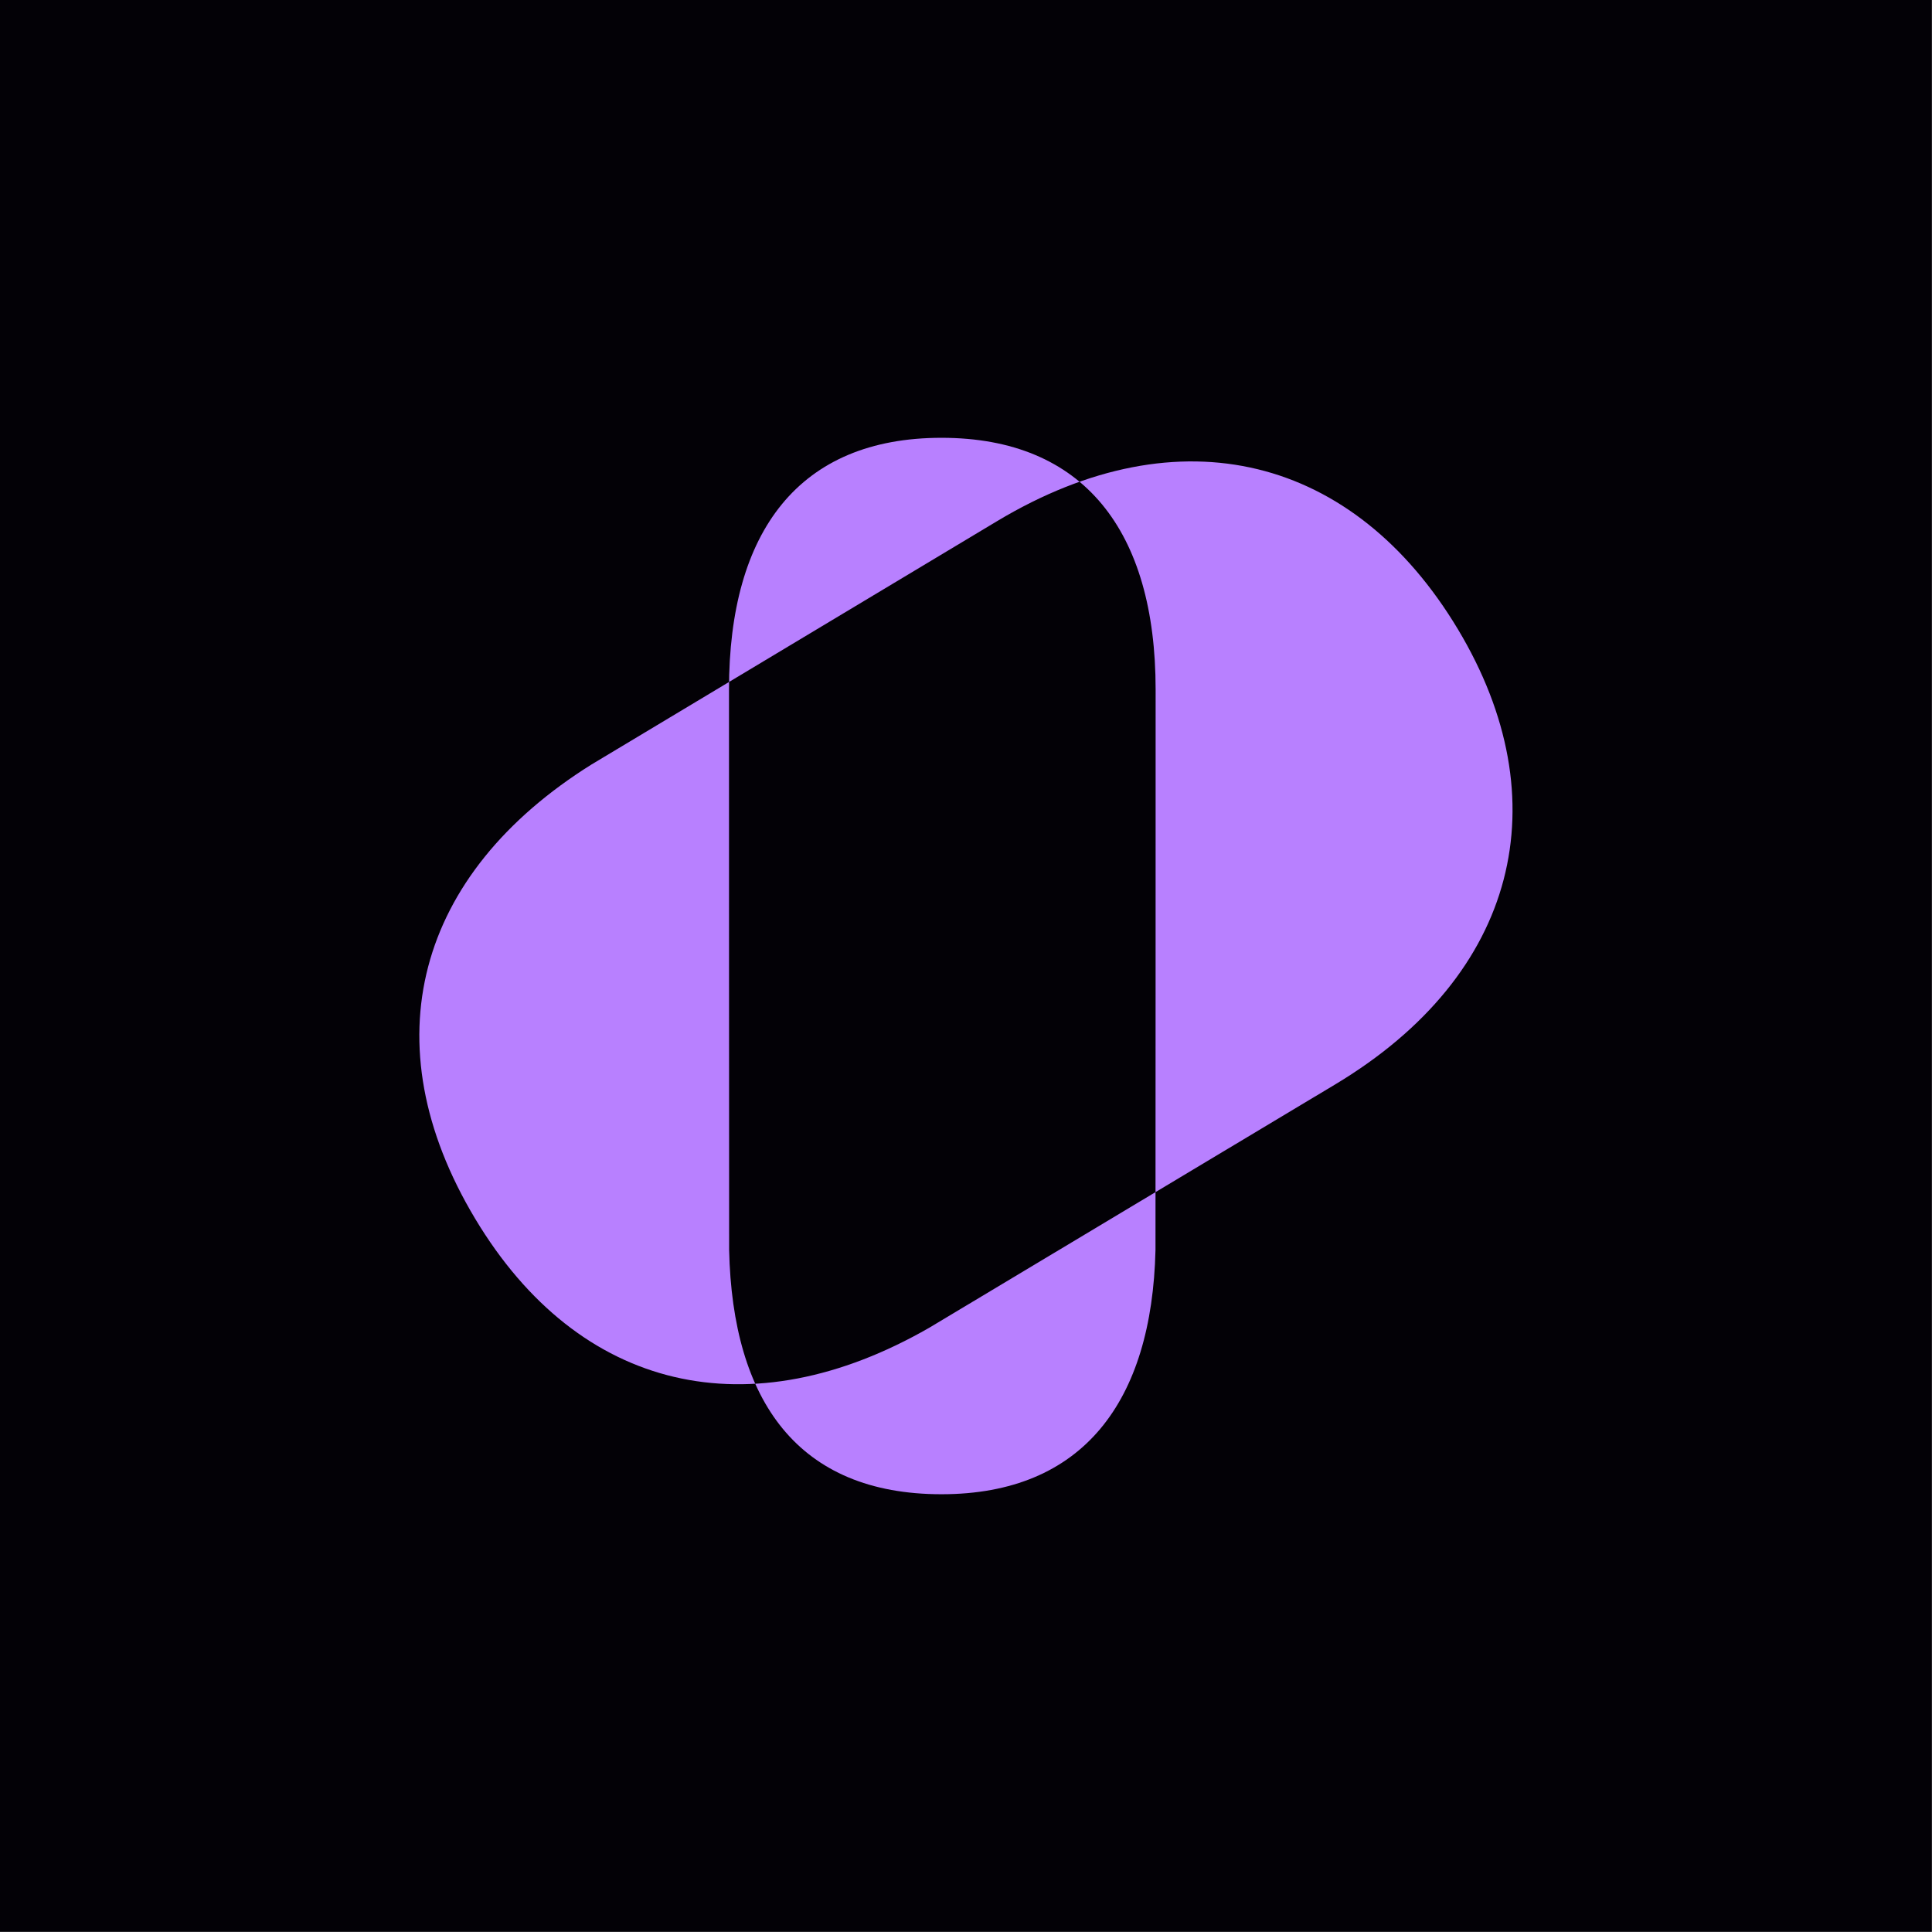
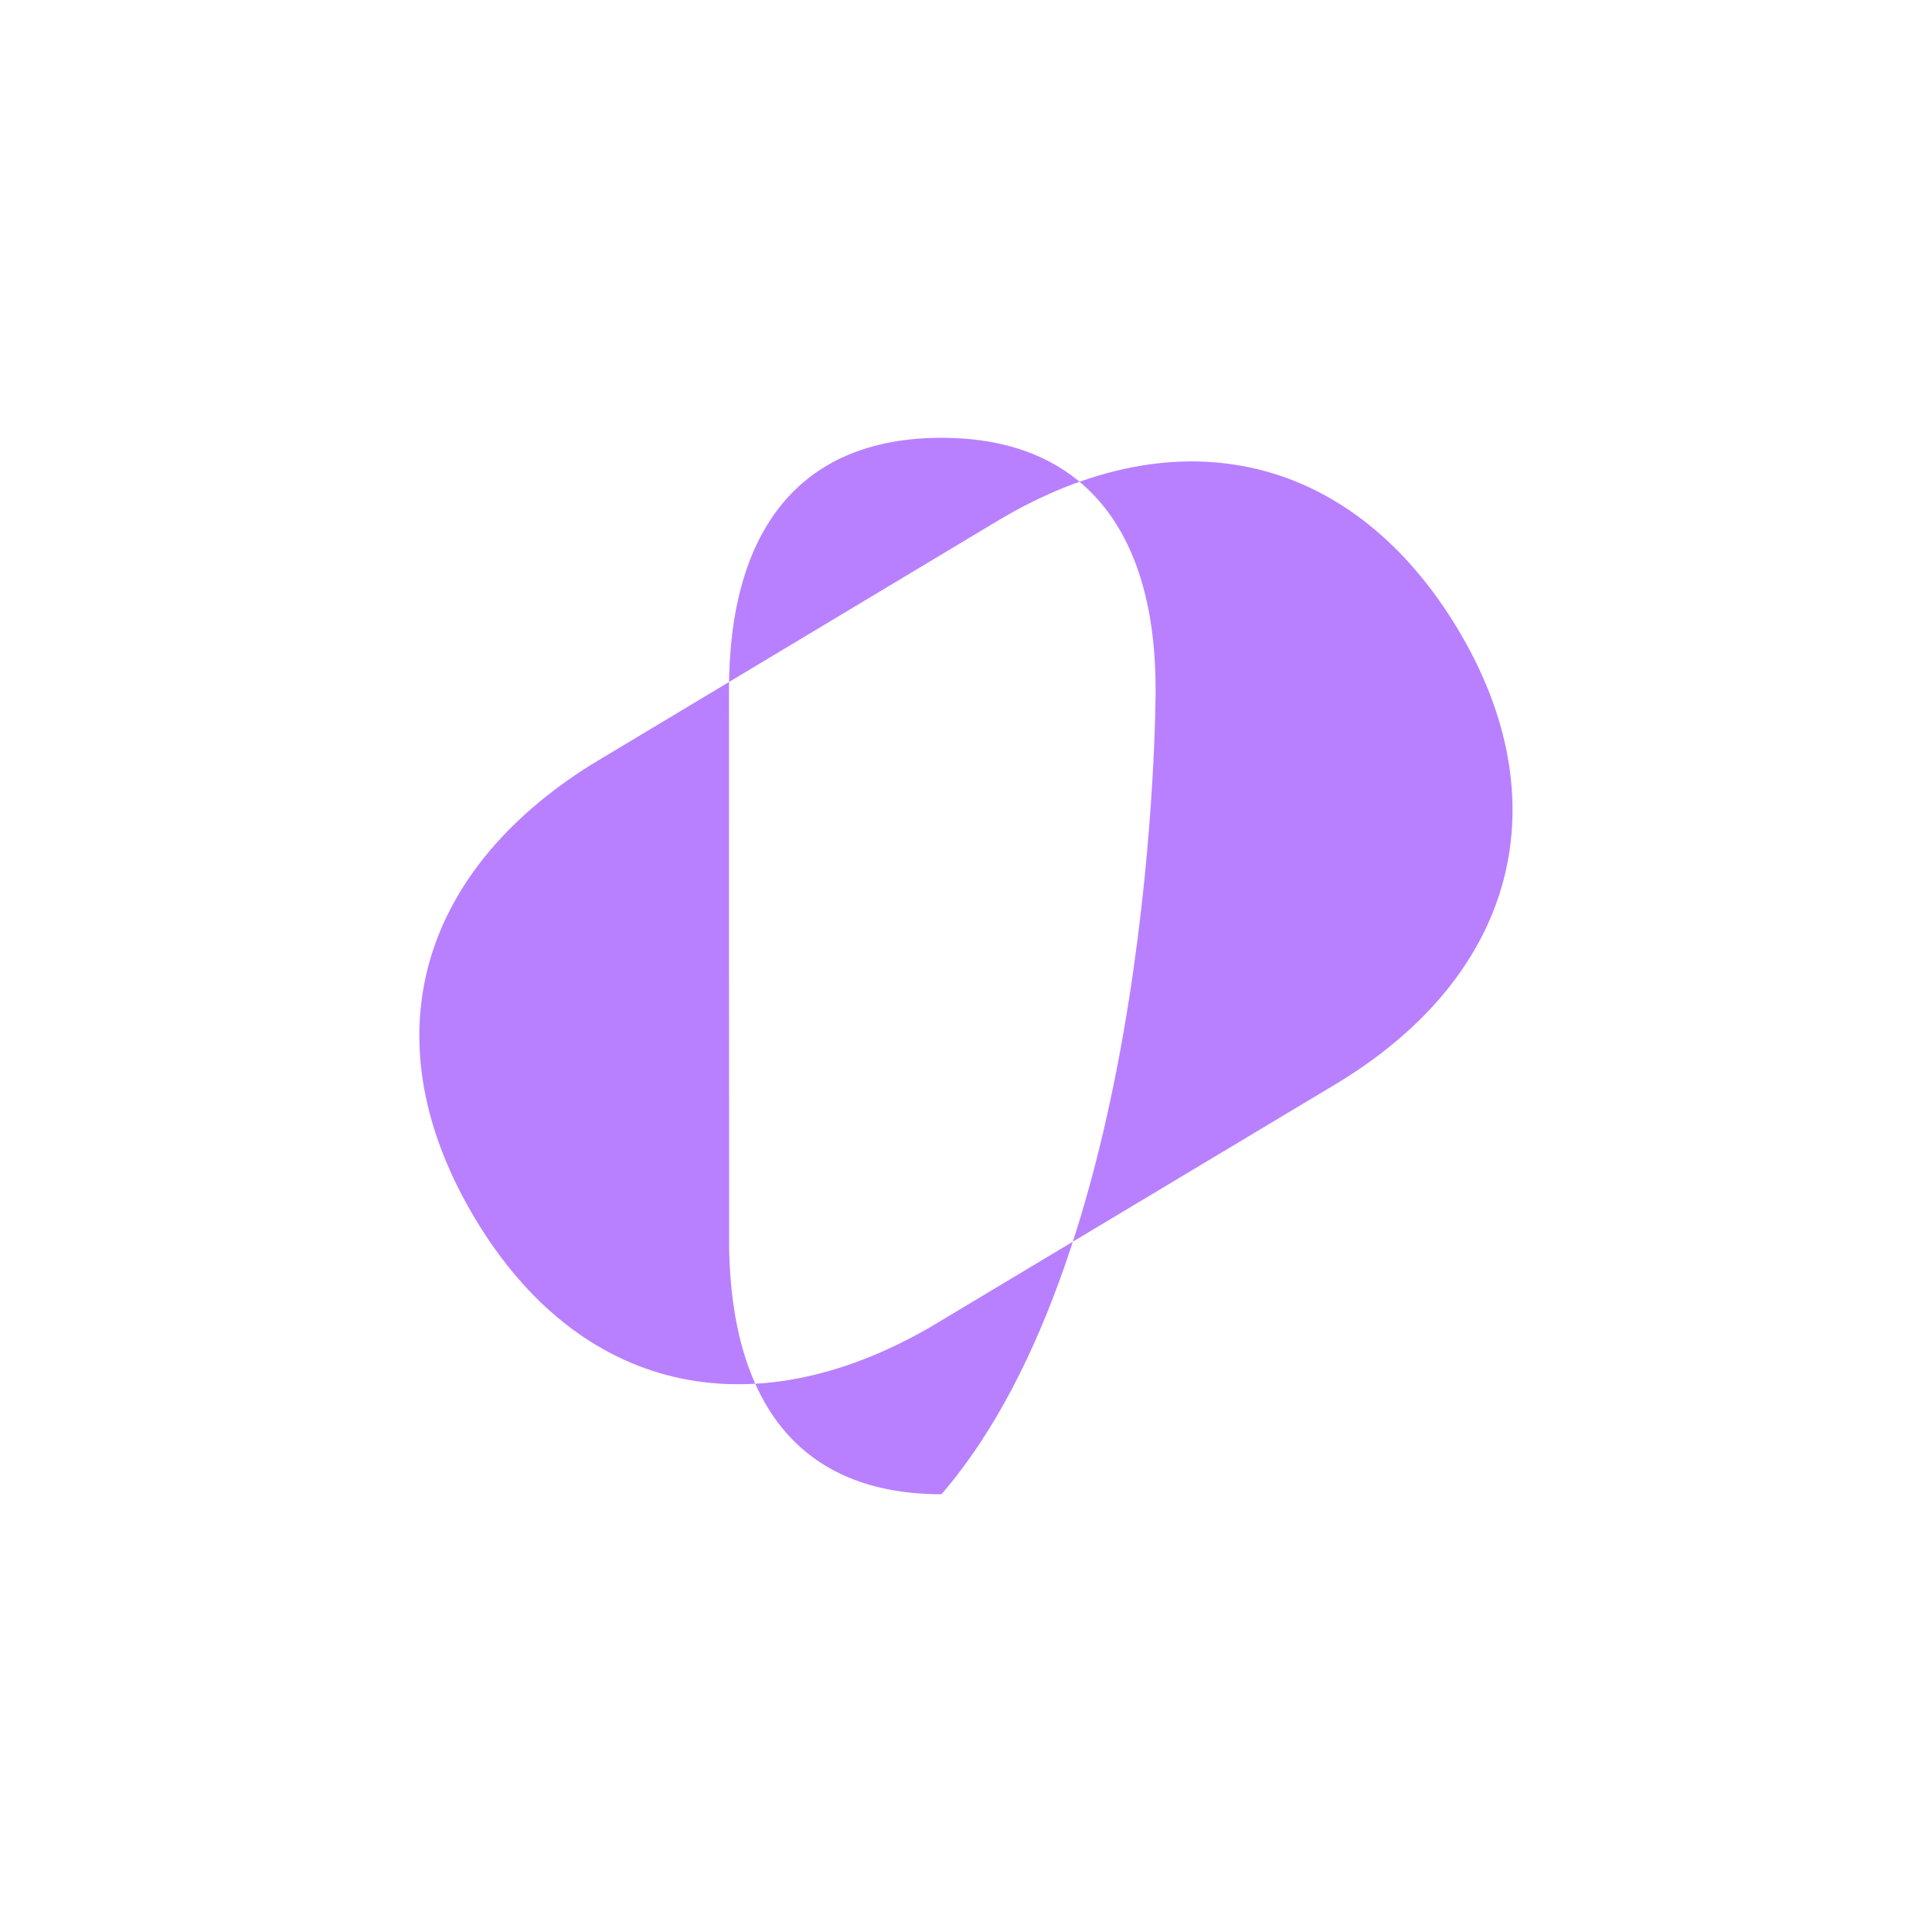
<svg xmlns="http://www.w3.org/2000/svg" width="100%" height="100%" viewBox="0 0 101 101" version="1.1" xml:space="preserve" style="fill-rule:evenodd;clip-rule:evenodd;stroke-linejoin:round;stroke-miterlimit:2;">
  <g transform="matrix(1,0,0,1,-351.152,-1077.05)">
    <g transform="matrix(-1,0,0,1,803.299,842.463)">
-       <rect x="351.152" y="234.586" width="100.995" height="100.995" style="fill:rgb(3,1,6);" />
-     </g>
+       </g>
    <g transform="matrix(1,0,0,1,389.262,1140.61)">
-       <path d="M0,-27.514C0,-27.298 0.002,1.57 0.007,1.782C0.181,9.693 3.618,14.555 11.109,14.555C18.515,14.555 22.112,9.694 22.296,1.785C22.301,1.572 22.303,-27.297 22.303,-27.514C22.303,-35.803 18.544,-40.673 11.109,-40.673C3.675,-40.673 0,-35.803 0,-27.514M14.019,-36.318C23.61,-42.069 32.692,-39.692 38.11,-30.658C43.454,-21.748 41.273,-12.615 31.682,-6.864C31.531,-6.774 10.632,5.758 10.481,5.844C1.116,11.231 -7.827,9.227 -13.269,0.152C-18.783,-9.043 -16.339,-17.877 -7.176,-23.602C-7.029,-23.693 13.869,-36.227 14.019,-36.318" style="fill:rgb(184,128,255);fill-rule:nonzero;" />
+       <path d="M0,-27.514C0,-27.298 0.002,1.57 0.007,1.782C0.181,9.693 3.618,14.555 11.109,14.555C22.301,1.572 22.303,-27.297 22.303,-27.514C22.303,-35.803 18.544,-40.673 11.109,-40.673C3.675,-40.673 0,-35.803 0,-27.514M14.019,-36.318C23.61,-42.069 32.692,-39.692 38.11,-30.658C43.454,-21.748 41.273,-12.615 31.682,-6.864C31.531,-6.774 10.632,5.758 10.481,5.844C1.116,11.231 -7.827,9.227 -13.269,0.152C-18.783,-9.043 -16.339,-17.877 -7.176,-23.602C-7.029,-23.693 13.869,-36.227 14.019,-36.318" style="fill:rgb(184,128,255);fill-rule:nonzero;" />
    </g>
  </g>
</svg>